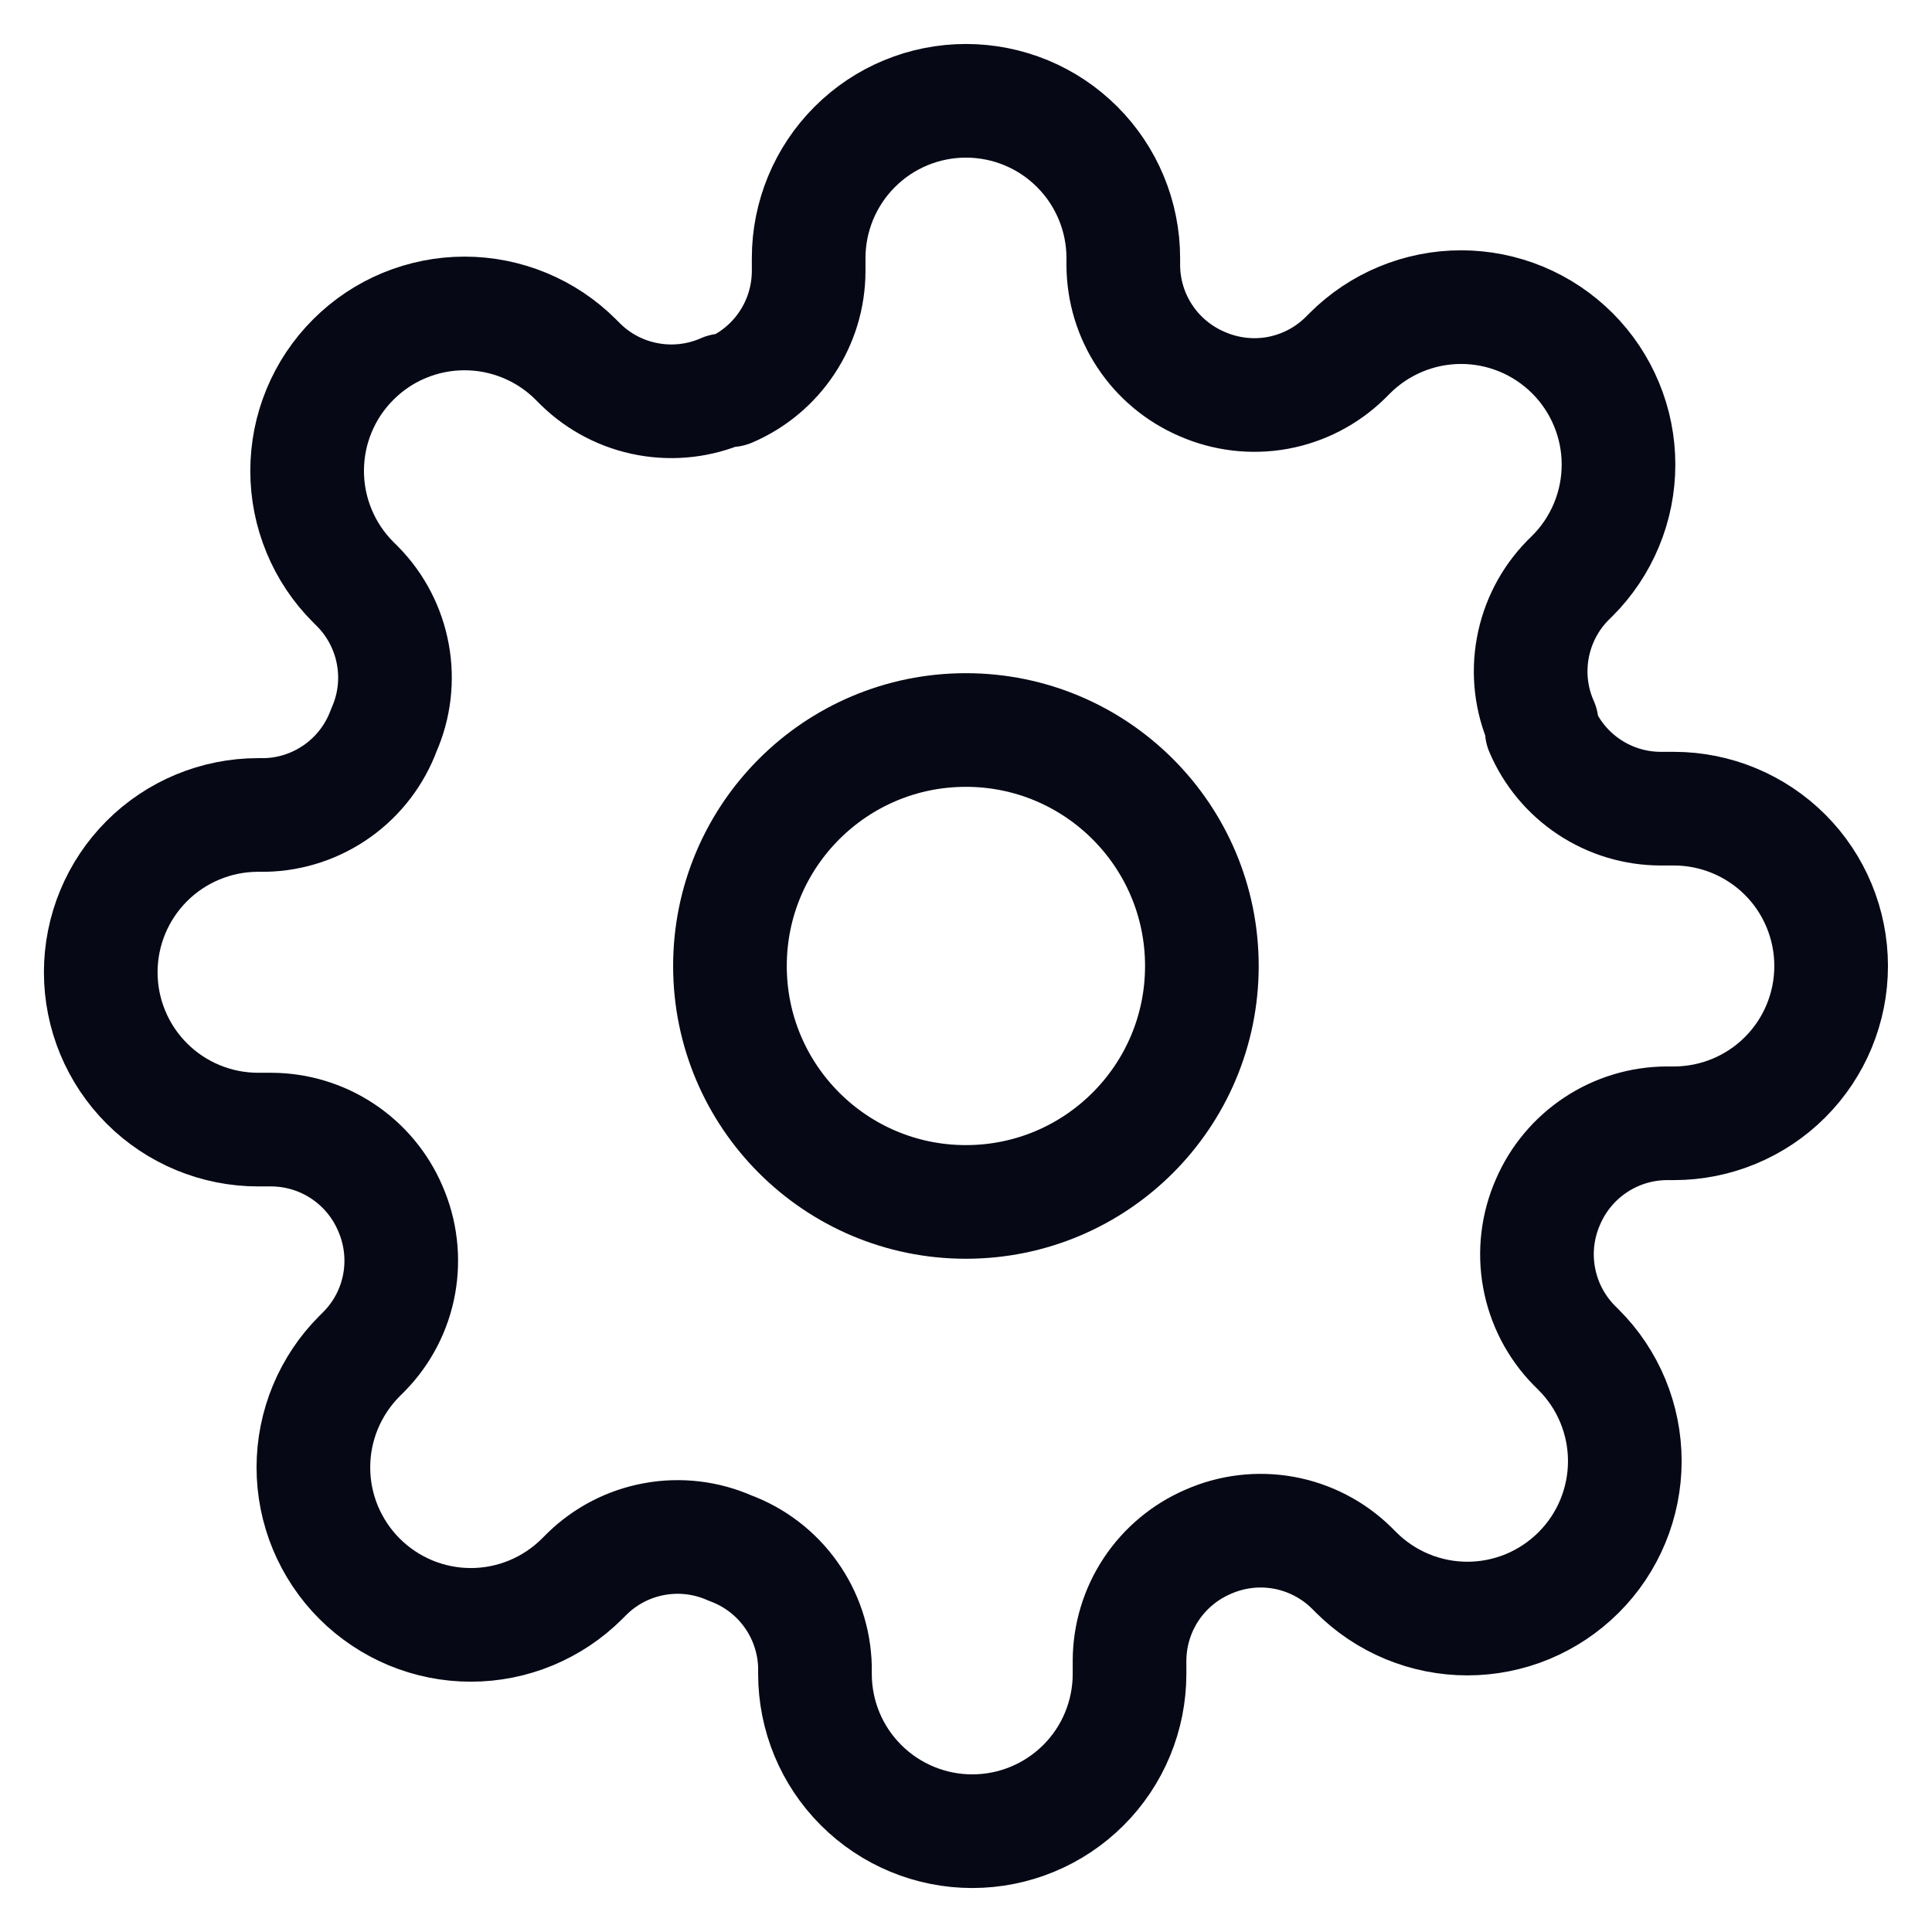
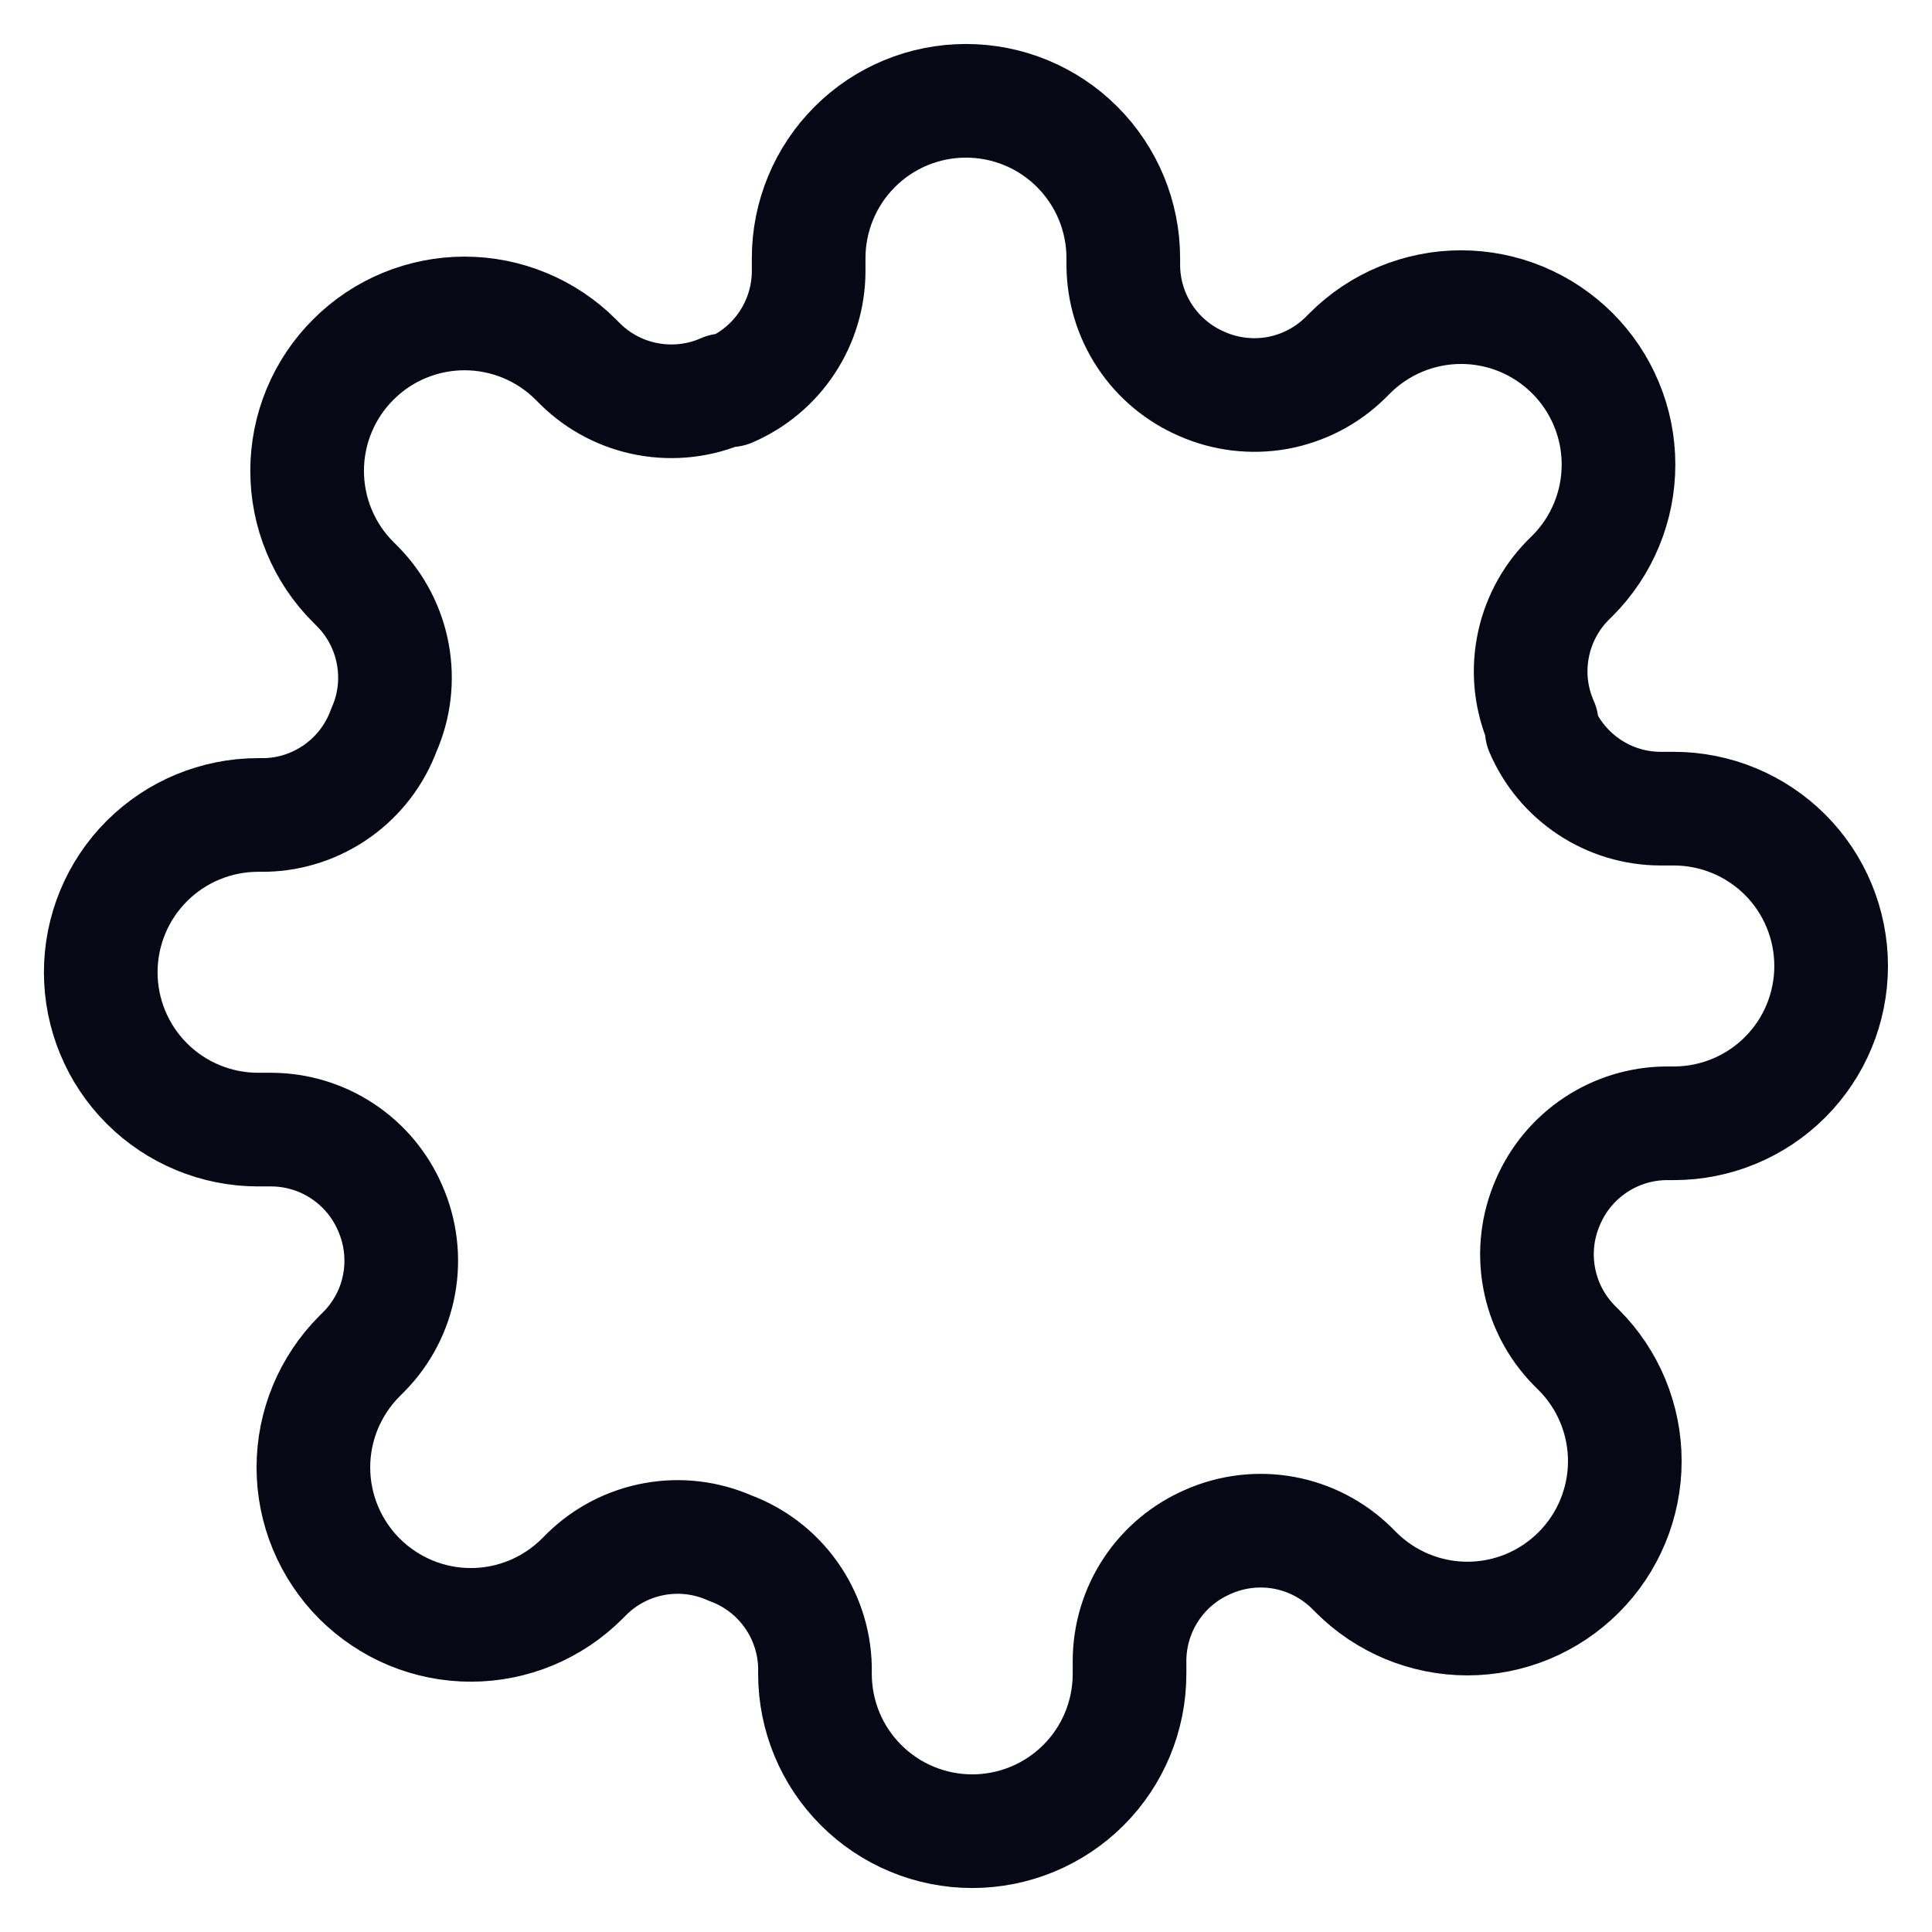
<svg xmlns="http://www.w3.org/2000/svg" width="34" height="34" viewBox="0 0 34 34" fill="none">
  <g clip-path="url(#clip0_195_256)">
-     <path d="M16.998 21.152C19.292 21.152 21.151 19.293 21.151 17C21.151 14.706 19.292 12.847 16.998 12.847C14.705 12.847 12.846 14.706 12.846 17C12.846 19.293 14.705 21.152 16.998 21.152Z" stroke="#060815" stroke-width="2" stroke-linecap="round" stroke-linejoin="round" />
    <path d="M27.242 21.152C27.058 21.57 27.003 22.033 27.085 22.482C27.166 22.931 27.38 23.345 27.699 23.672L27.782 23.755C28.04 24.012 28.244 24.317 28.383 24.653C28.522 24.989 28.594 25.349 28.594 25.713C28.594 26.077 28.522 26.437 28.383 26.773C28.244 27.109 28.04 27.415 27.782 27.672C27.525 27.929 27.22 28.133 26.884 28.273C26.548 28.412 26.187 28.484 25.824 28.484C25.46 28.484 25.099 28.412 24.764 28.273C24.427 28.133 24.122 27.929 23.865 27.672L23.782 27.589C23.456 27.27 23.041 27.056 22.592 26.974C22.143 26.893 21.68 26.948 21.263 27.132C20.853 27.308 20.504 27.599 20.258 27.97C20.012 28.341 19.88 28.777 19.878 29.222V29.457C19.878 30.192 19.587 30.896 19.068 31.415C18.549 31.934 17.844 32.226 17.11 32.226C16.376 32.226 15.672 31.934 15.153 31.415C14.633 30.896 14.342 30.192 14.342 29.457V29.333C14.331 28.875 14.183 28.43 13.916 28.058C13.65 27.685 13.277 27.401 12.847 27.243C12.429 27.058 11.966 27.003 11.517 27.085C11.068 27.166 10.654 27.38 10.328 27.7L10.245 27.783C9.988 28.04 9.682 28.244 9.346 28.384C9.01 28.523 8.65 28.595 8.286 28.595C7.922 28.595 7.562 28.523 7.226 28.384C6.89 28.244 6.585 28.04 6.327 27.783C6.07 27.526 5.866 27.22 5.726 26.884C5.587 26.548 5.515 26.188 5.515 25.824C5.515 25.46 5.587 25.1 5.726 24.764C5.866 24.428 6.07 24.122 6.327 23.865L6.41 23.782C6.73 23.456 6.944 23.042 7.025 22.593C7.106 22.144 7.051 21.681 6.867 21.263C6.692 20.854 6.4 20.505 6.029 20.259C5.658 20.013 5.223 19.881 4.777 19.879H4.542C3.808 19.879 3.103 19.587 2.584 19.068C2.065 18.549 1.773 17.845 1.773 17.11C1.773 16.376 2.065 15.672 2.584 15.153C3.103 14.634 3.808 14.342 4.542 14.342H4.666C5.125 14.332 5.569 14.183 5.942 13.916C6.314 13.65 6.598 13.277 6.756 12.847C6.941 12.43 6.996 11.967 6.914 11.518C6.833 11.069 6.619 10.654 6.3 10.328L6.217 10.245C5.959 9.988 5.755 9.683 5.616 9.346C5.476 9.01 5.405 8.65 5.405 8.286C5.405 7.923 5.476 7.562 5.616 7.226C5.755 6.89 5.959 6.585 6.217 6.328C6.474 6.07 6.779 5.866 7.115 5.727C7.451 5.588 7.811 5.516 8.175 5.516C8.539 5.516 8.899 5.588 9.235 5.727C9.571 5.866 9.877 6.07 10.134 6.328L10.217 6.411C10.543 6.73 10.957 6.944 11.406 7.025C11.855 7.107 12.319 7.052 12.736 6.868H12.847C13.256 6.692 13.605 6.401 13.851 6.029C14.097 5.658 14.229 5.223 14.231 4.777V4.542C14.231 3.808 14.523 3.104 15.042 2.585C15.561 2.065 16.265 1.774 16.999 1.774C17.734 1.774 18.438 2.065 18.957 2.585C19.476 3.104 19.768 3.808 19.768 4.542V4.667C19.77 5.112 19.901 5.547 20.148 5.919C20.393 6.29 20.743 6.581 21.152 6.757C21.57 6.941 22.033 6.996 22.482 6.915C22.931 6.833 23.345 6.619 23.671 6.3L23.754 6.217C24.011 5.96 24.317 5.755 24.653 5.616C24.989 5.477 25.349 5.405 25.713 5.405C26.077 5.405 26.437 5.477 26.773 5.616C27.109 5.755 27.414 5.96 27.672 6.217C27.929 6.474 28.133 6.779 28.272 7.116C28.412 7.452 28.483 7.812 28.483 8.176C28.483 8.539 28.412 8.9 28.272 9.236C28.133 9.572 27.929 9.877 27.672 10.134L27.588 10.217C27.269 10.543 27.055 10.958 26.974 11.407C26.892 11.856 26.947 12.319 27.132 12.736V12.847C27.307 13.257 27.598 13.606 27.97 13.852C28.341 14.098 28.776 14.23 29.222 14.231H29.457C30.191 14.231 30.895 14.523 31.415 15.042C31.934 15.561 32.225 16.266 32.225 17C32.225 17.734 31.934 18.438 31.415 18.957C30.895 19.477 30.191 19.768 29.457 19.768H29.332C28.887 19.77 28.452 19.902 28.081 20.148C27.709 20.394 27.418 20.743 27.242 21.152V21.152Z" stroke="#060815" stroke-width="2" stroke-linecap="round" stroke-linejoin="round" />
  </g>
  <defs>
    <clipPath id="clip0_195_256">
      <rect width="33.22" height="33.22" fill="white" transform="translate(0.389 0.39)" />
    </clipPath>
  </defs>
</svg>